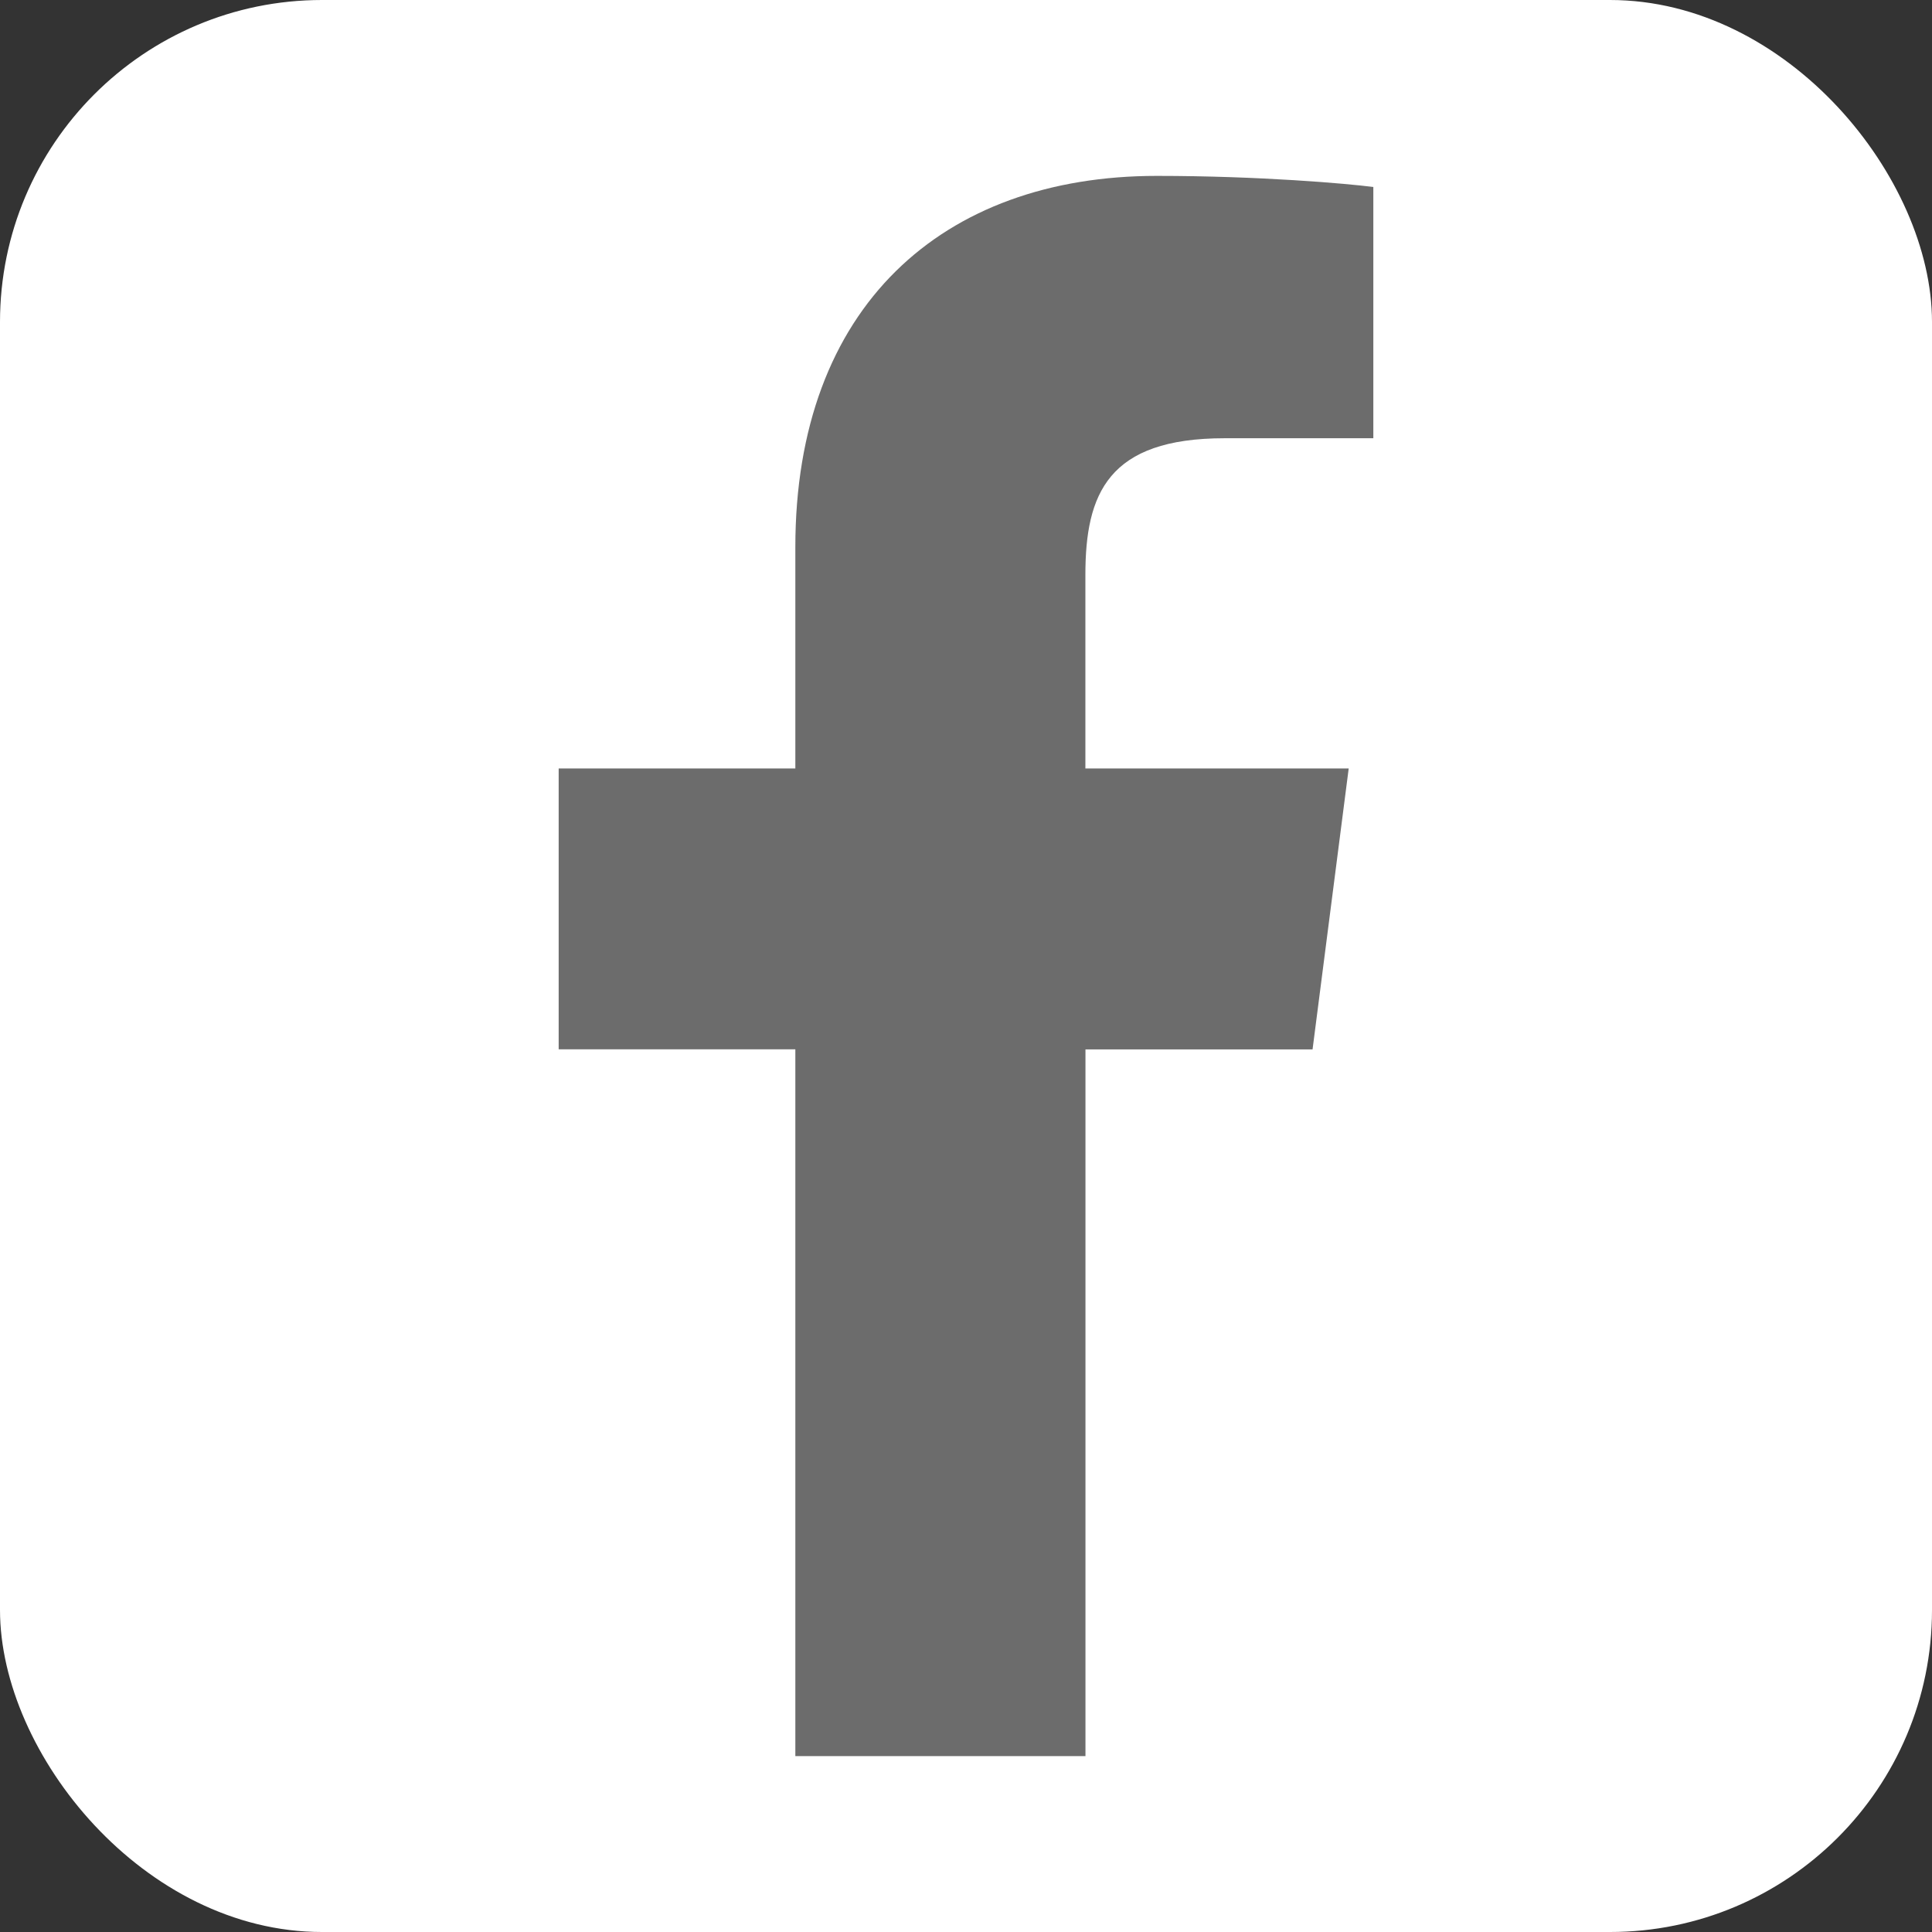
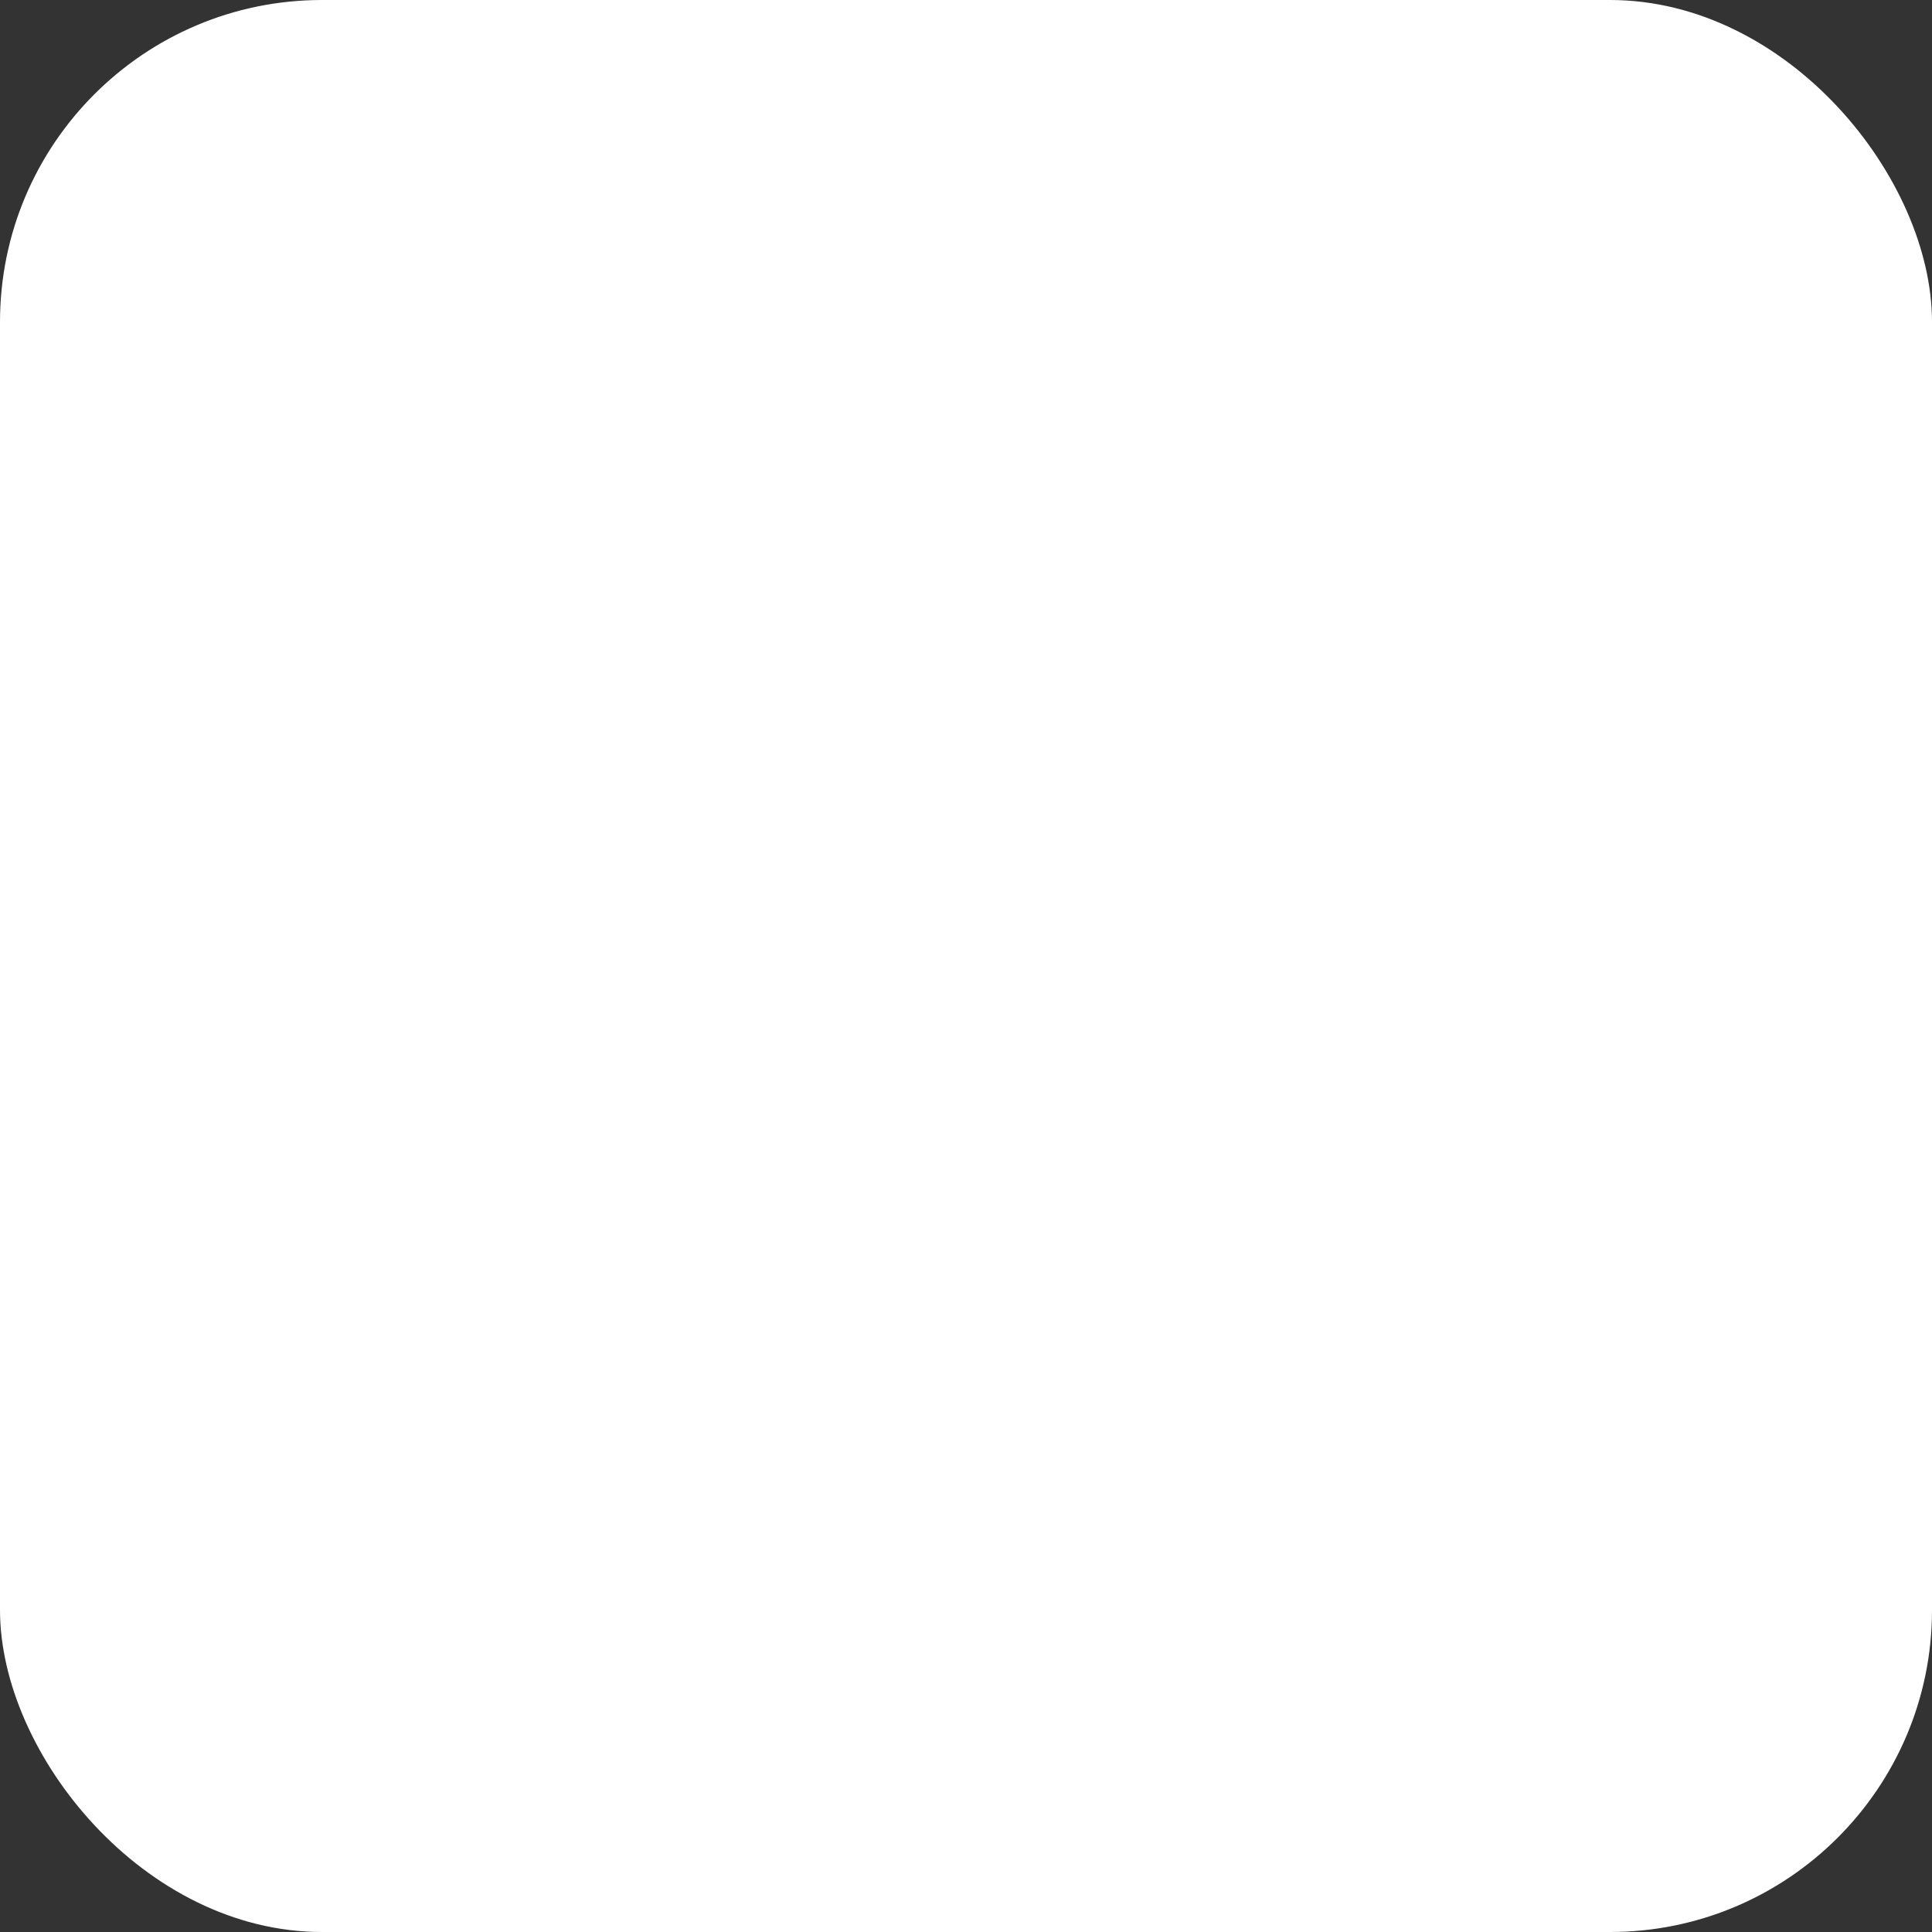
<svg xmlns="http://www.w3.org/2000/svg" width="24" height="24" viewBox="0 0 24 24">
  <rect x="0" y="0" width="24" height="24" fill="#333333" stroke="none" />
  <g fill="none" fill-rule="nonzero">
    <rect width="24" height="24" fill="#FFF" rx="4" />
-     <path fill="#6C6C6C" d="M9.88 21.815v-8.78H6.94V9.546h2.94V6.797c0-2.986 1.825-4.612 4.49-4.612 1.276 0 2.372.096 2.69.138v3.121h-1.847c-1.45 0-1.73.69-1.73 1.698v2.404h3.271l-.449 3.49h-2.821v8.779" />
  </g>
</svg>